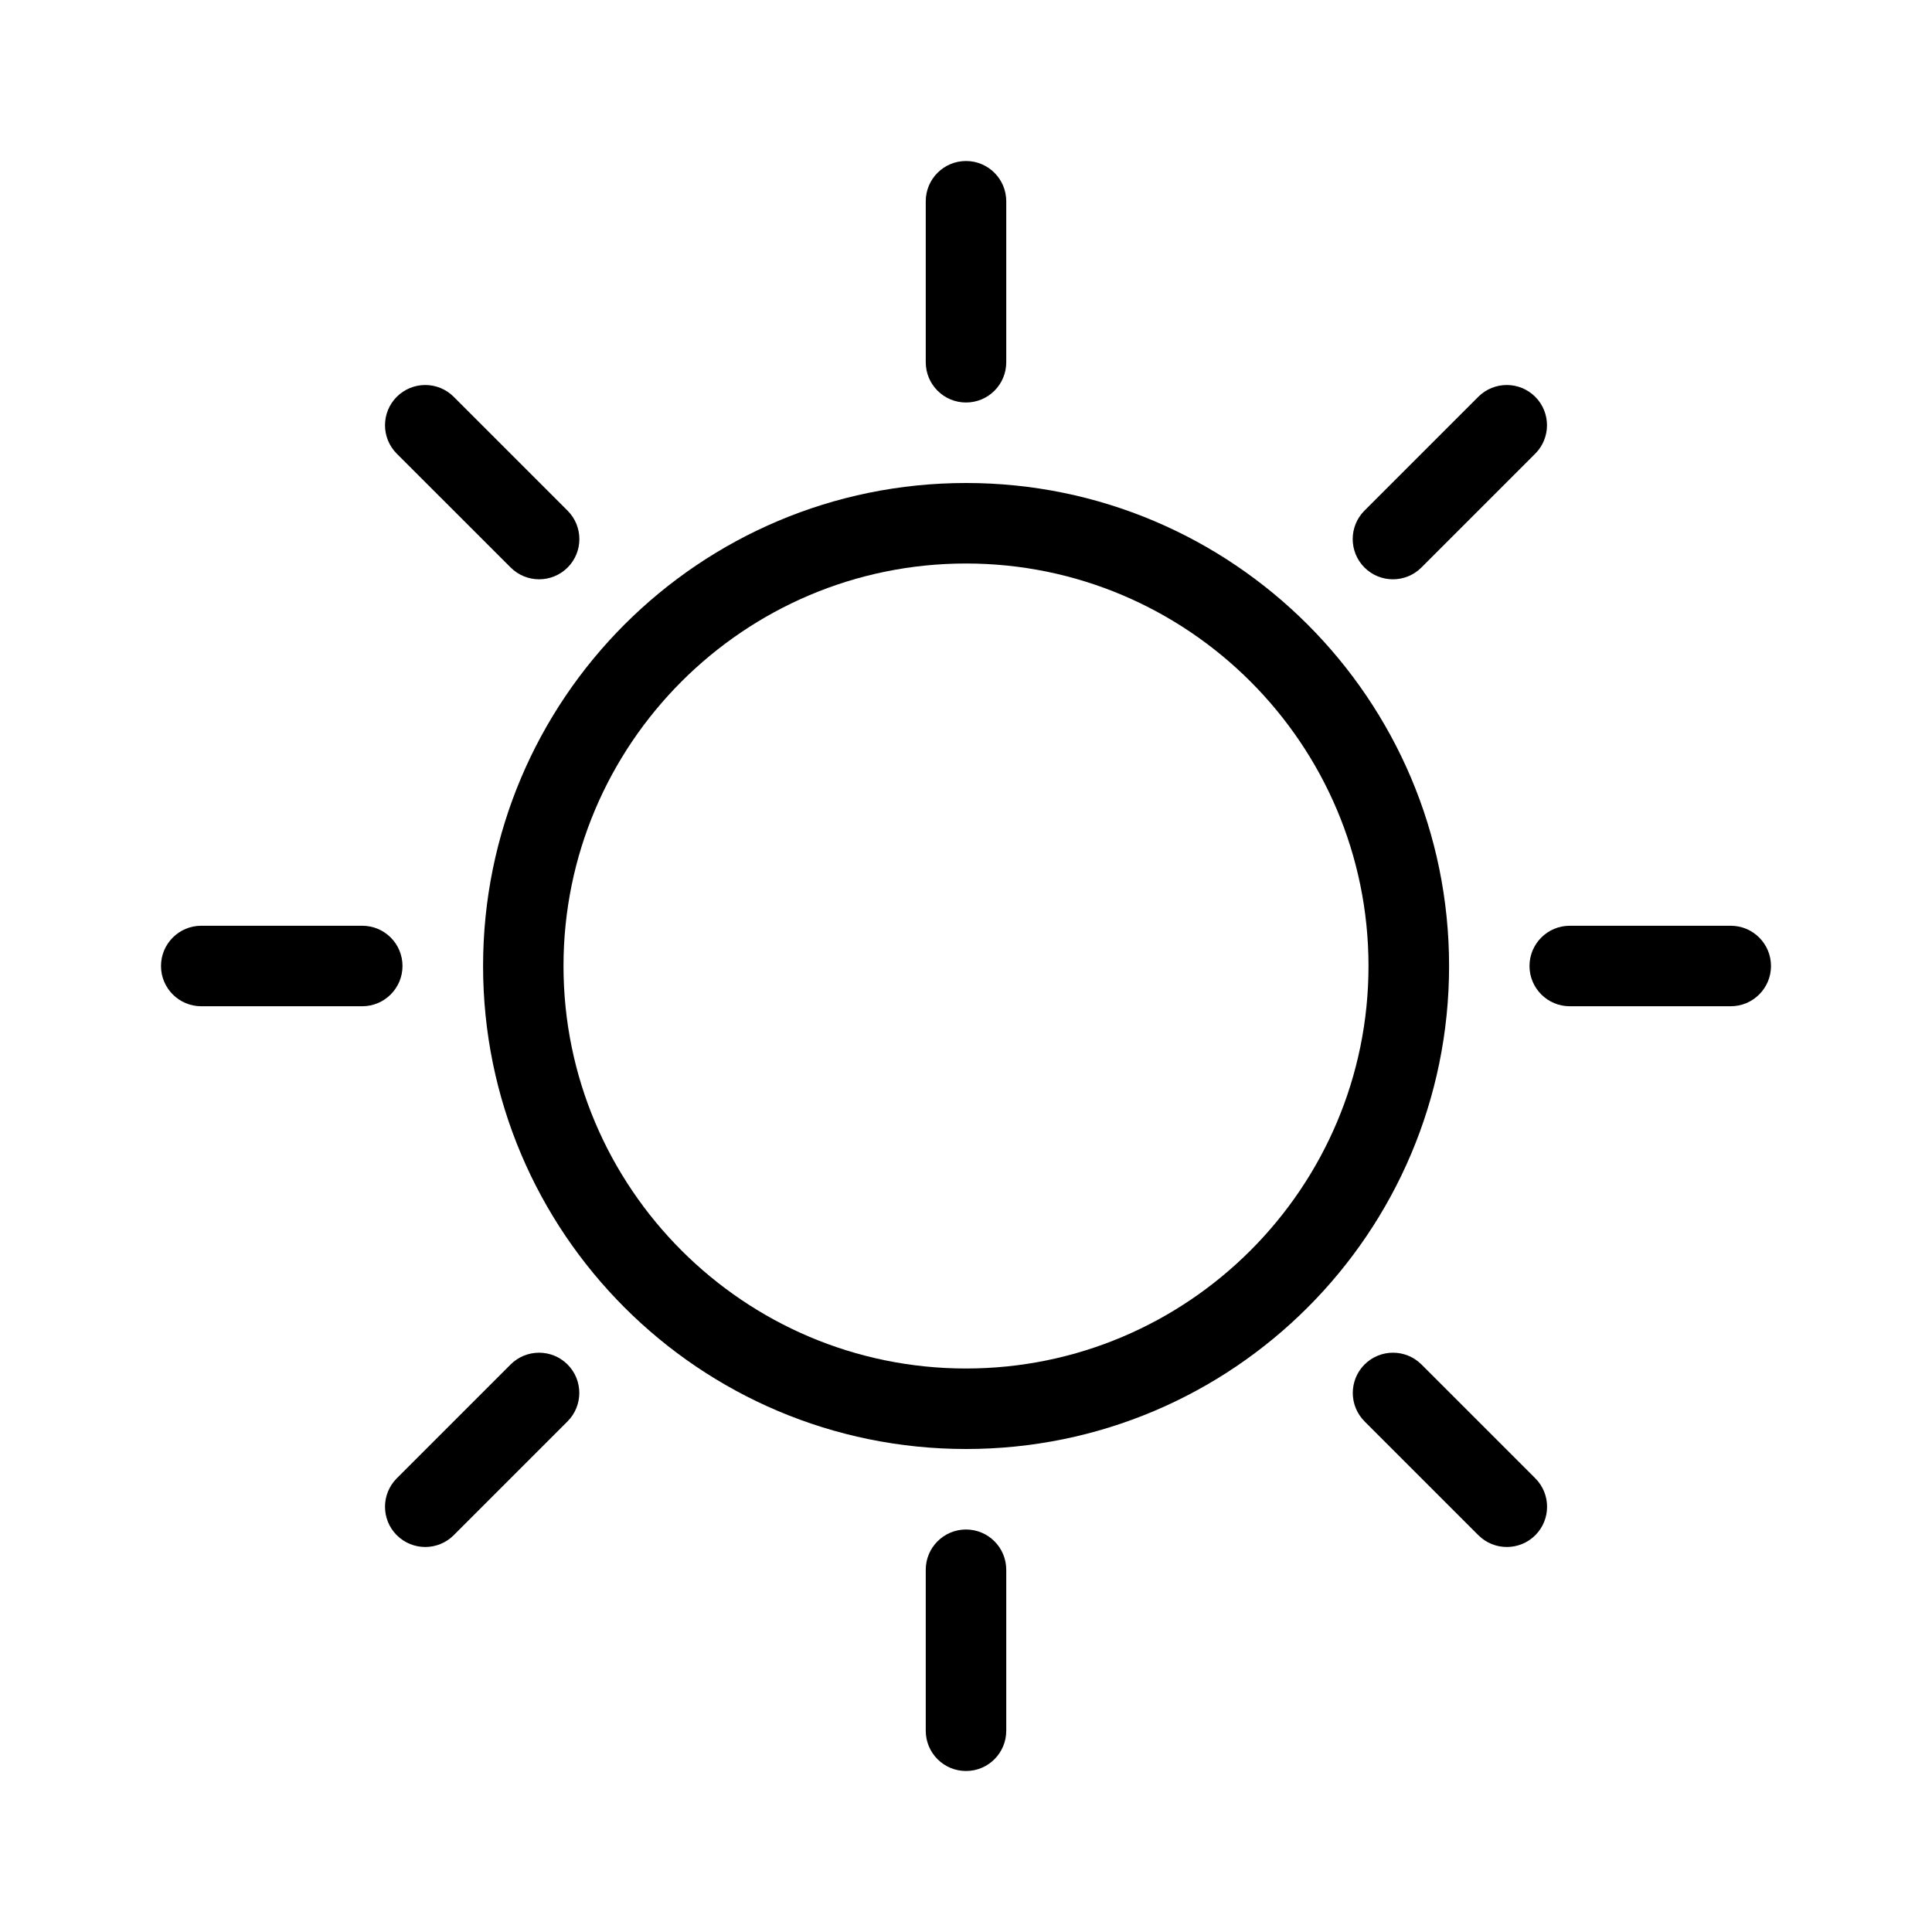
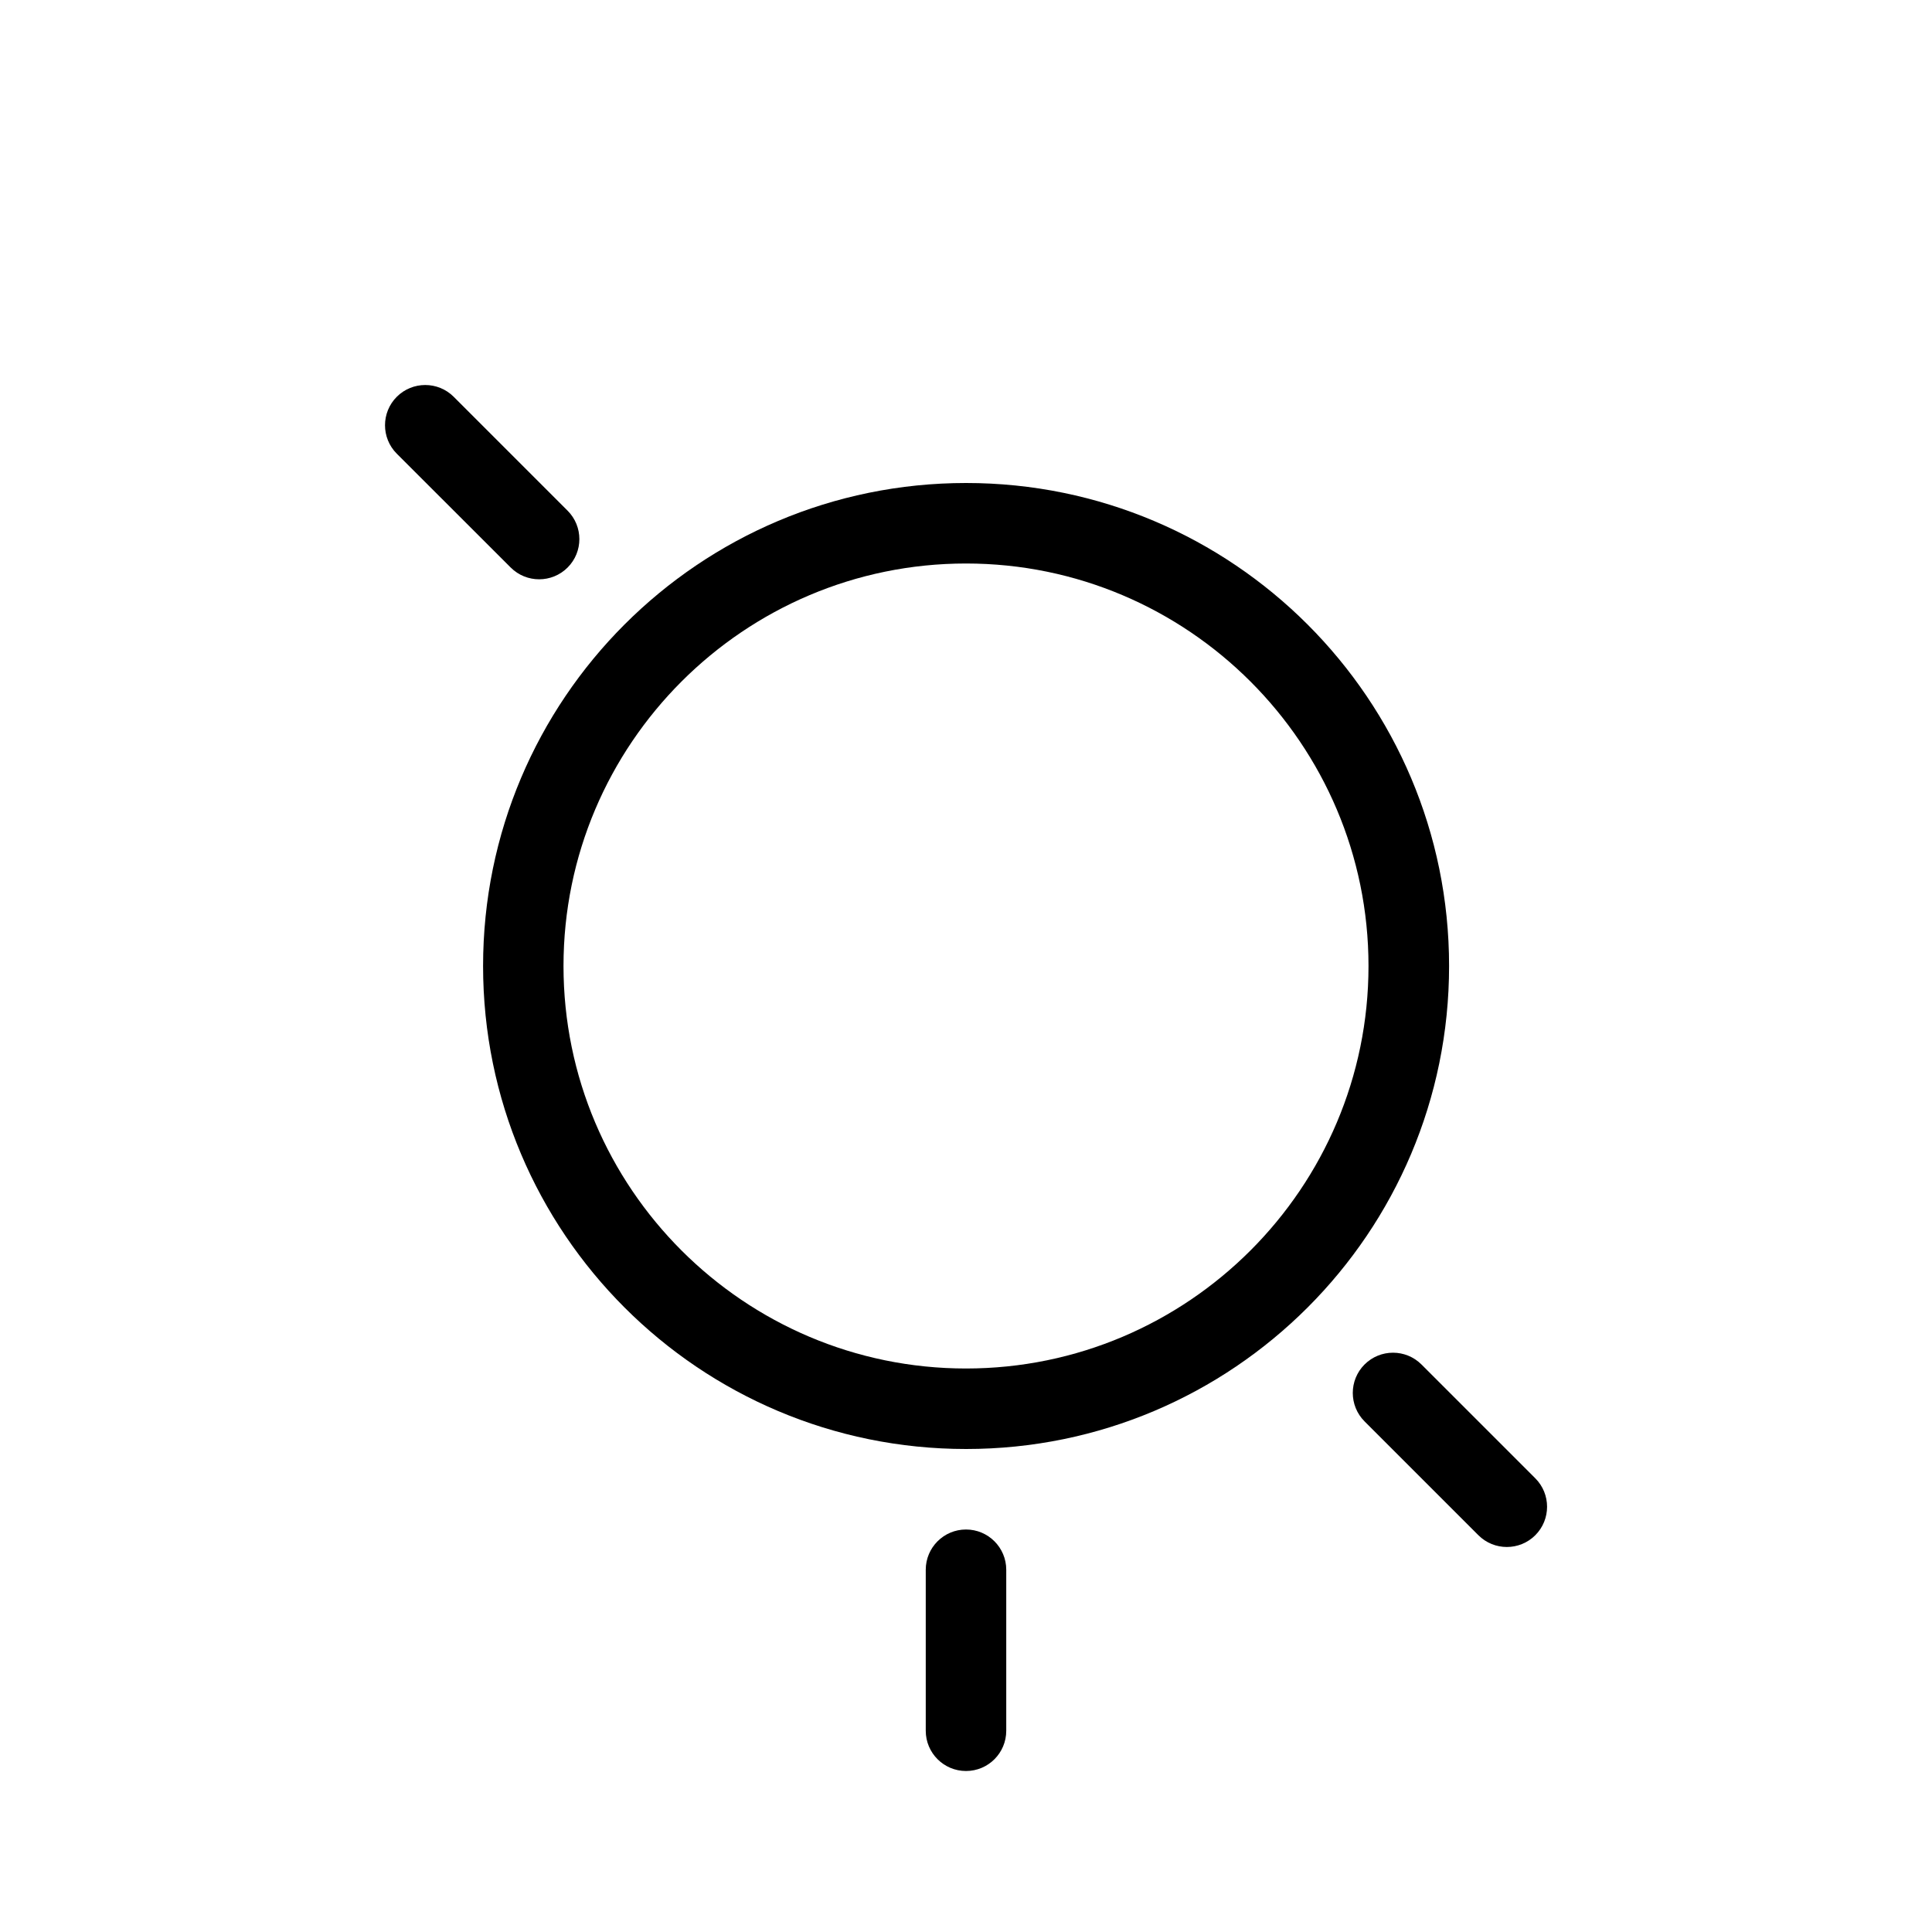
<svg xmlns="http://www.w3.org/2000/svg" version="1.1" id="clear_x5F_day" x="0px" y="0px" viewBox="0 0 24 24" enable-background="new 0 0 24 24" xml:space="preserve">
  <g>
    <rect fill="none" width="24" height="24" />
    <path fill-rule="evenodd" clip-rule="evenodd" d="M12.001,6c-3.314,0-6,2.687-6,6s2.686,6,6,6c3.313,0,6-2.687,6-6   S15.313,6,12.001,6z M12,17c-2.757,0-5-2.243-5-5s2.243-5,5-5s5,2.243,5,5S14.757,17,12,17z" />
-     <path fill-rule="evenodd" clip-rule="evenodd" d="M12,5L12,5c-0.276,0-0.5-0.224-0.5-0.5v-2   c0-0.276,0.224-0.5,0.5-0.5h0c0.276,0,0.5,0.224,0.5,0.5v2C12.5,4.776,12.277,5,12,5z" />
    <path fill-rule="evenodd" clip-rule="evenodd" d="M12,22L12,22c-0.276,0-0.5-0.224-0.5-0.5v-2   c0-0.276,0.224-0.5,0.5-0.5h0c0.276,0,0.5,0.224,0.5,0.5v2C12.5,21.776,12.277,22,12,22z" />
-     <path fill-rule="evenodd" clip-rule="evenodd" d="M5,12L5,12c0,0.276-0.224,0.5-0.5,0.5h-2   c-0.276,0-0.5-0.224-0.5-0.5v0c0-0.276,0.224-0.5,0.5-0.5h2C4.777,11.5,5,11.724,5,12z" />
-     <path fill-rule="evenodd" clip-rule="evenodd" d="M22,12L22,12c0,0.276-0.224,0.5-0.5,0.5h-2   c-0.276,0-0.5-0.224-0.5-0.5v0c0-0.276,0.224-0.5,0.5-0.5h2C21.776,11.5,22,11.724,22,12z" />
-     <path fill-rule="evenodd" clip-rule="evenodd" d="M16.95,7.05L16.95,7.05c-0.195-0.195-0.195-0.512,0-0.707   l1.414-1.414c0.195-0.195,0.512-0.195,0.707,0v0c0.195,0.195,0.195,0.512,0,0.707l-1.414,1.414   C17.462,7.245,17.145,7.245,16.95,7.05z" />
-     <path fill-rule="evenodd" clip-rule="evenodd" d="M4.929,19.071L4.929,19.071c-0.195-0.195-0.195-0.512,0-0.707   l1.414-1.414c0.195-0.195,0.512-0.195,0.707,0h0c0.195,0.195,0.195,0.512,0,0.707l-1.414,1.414   C5.441,19.266,5.125,19.266,4.929,19.071z" />
    <path fill-rule="evenodd" clip-rule="evenodd" d="M7.051,7.05L7.051,7.05c-0.195,0.195-0.512,0.195-0.707,0   L4.929,5.636c-0.195-0.195-0.195-0.512,0-0.707l0,0c0.195-0.195,0.512-0.195,0.707,0l1.414,1.414   C7.246,6.538,7.246,6.855,7.051,7.05z" />
    <path fill-rule="evenodd" clip-rule="evenodd" d="M19.072,19.071L19.072,19.071c-0.195,0.195-0.512,0.195-0.707,0   l-1.414-1.414c-0.195-0.195-0.195-0.512,0-0.707l0,0c0.195-0.195,0.512-0.195,0.707,0l1.414,1.414   C19.267,18.559,19.267,18.876,19.072,19.071z" />
  </g>
</svg>